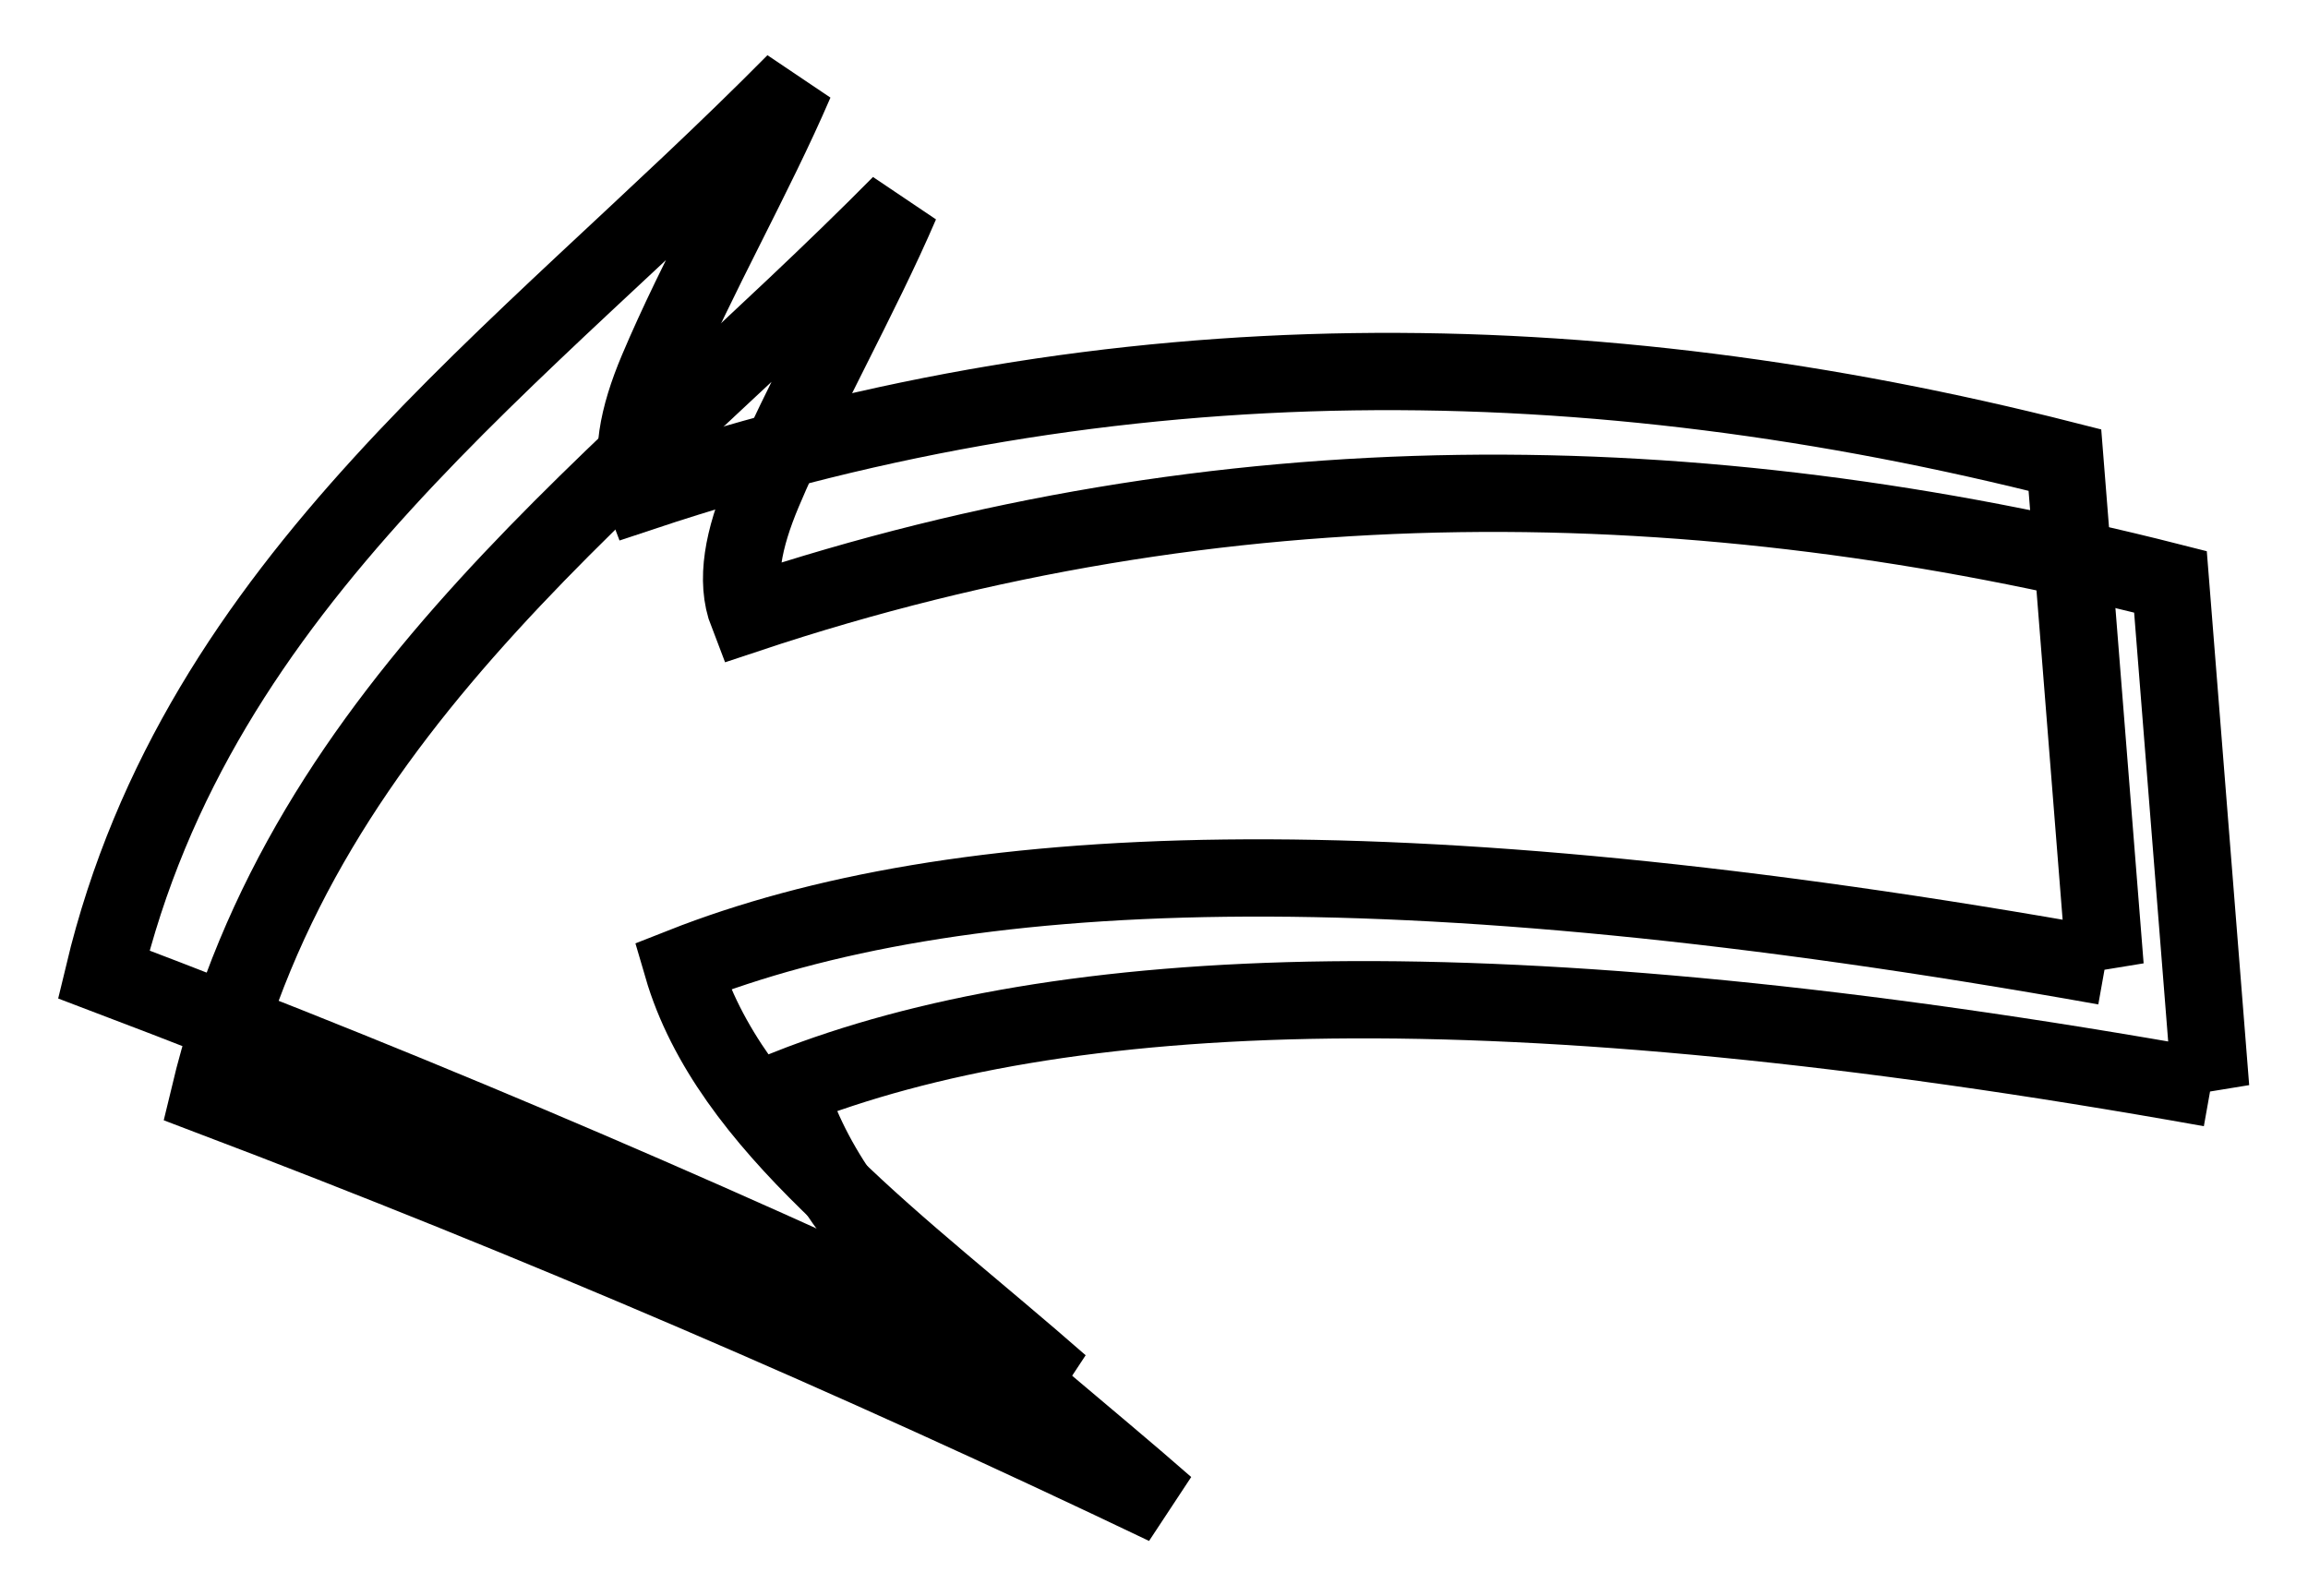
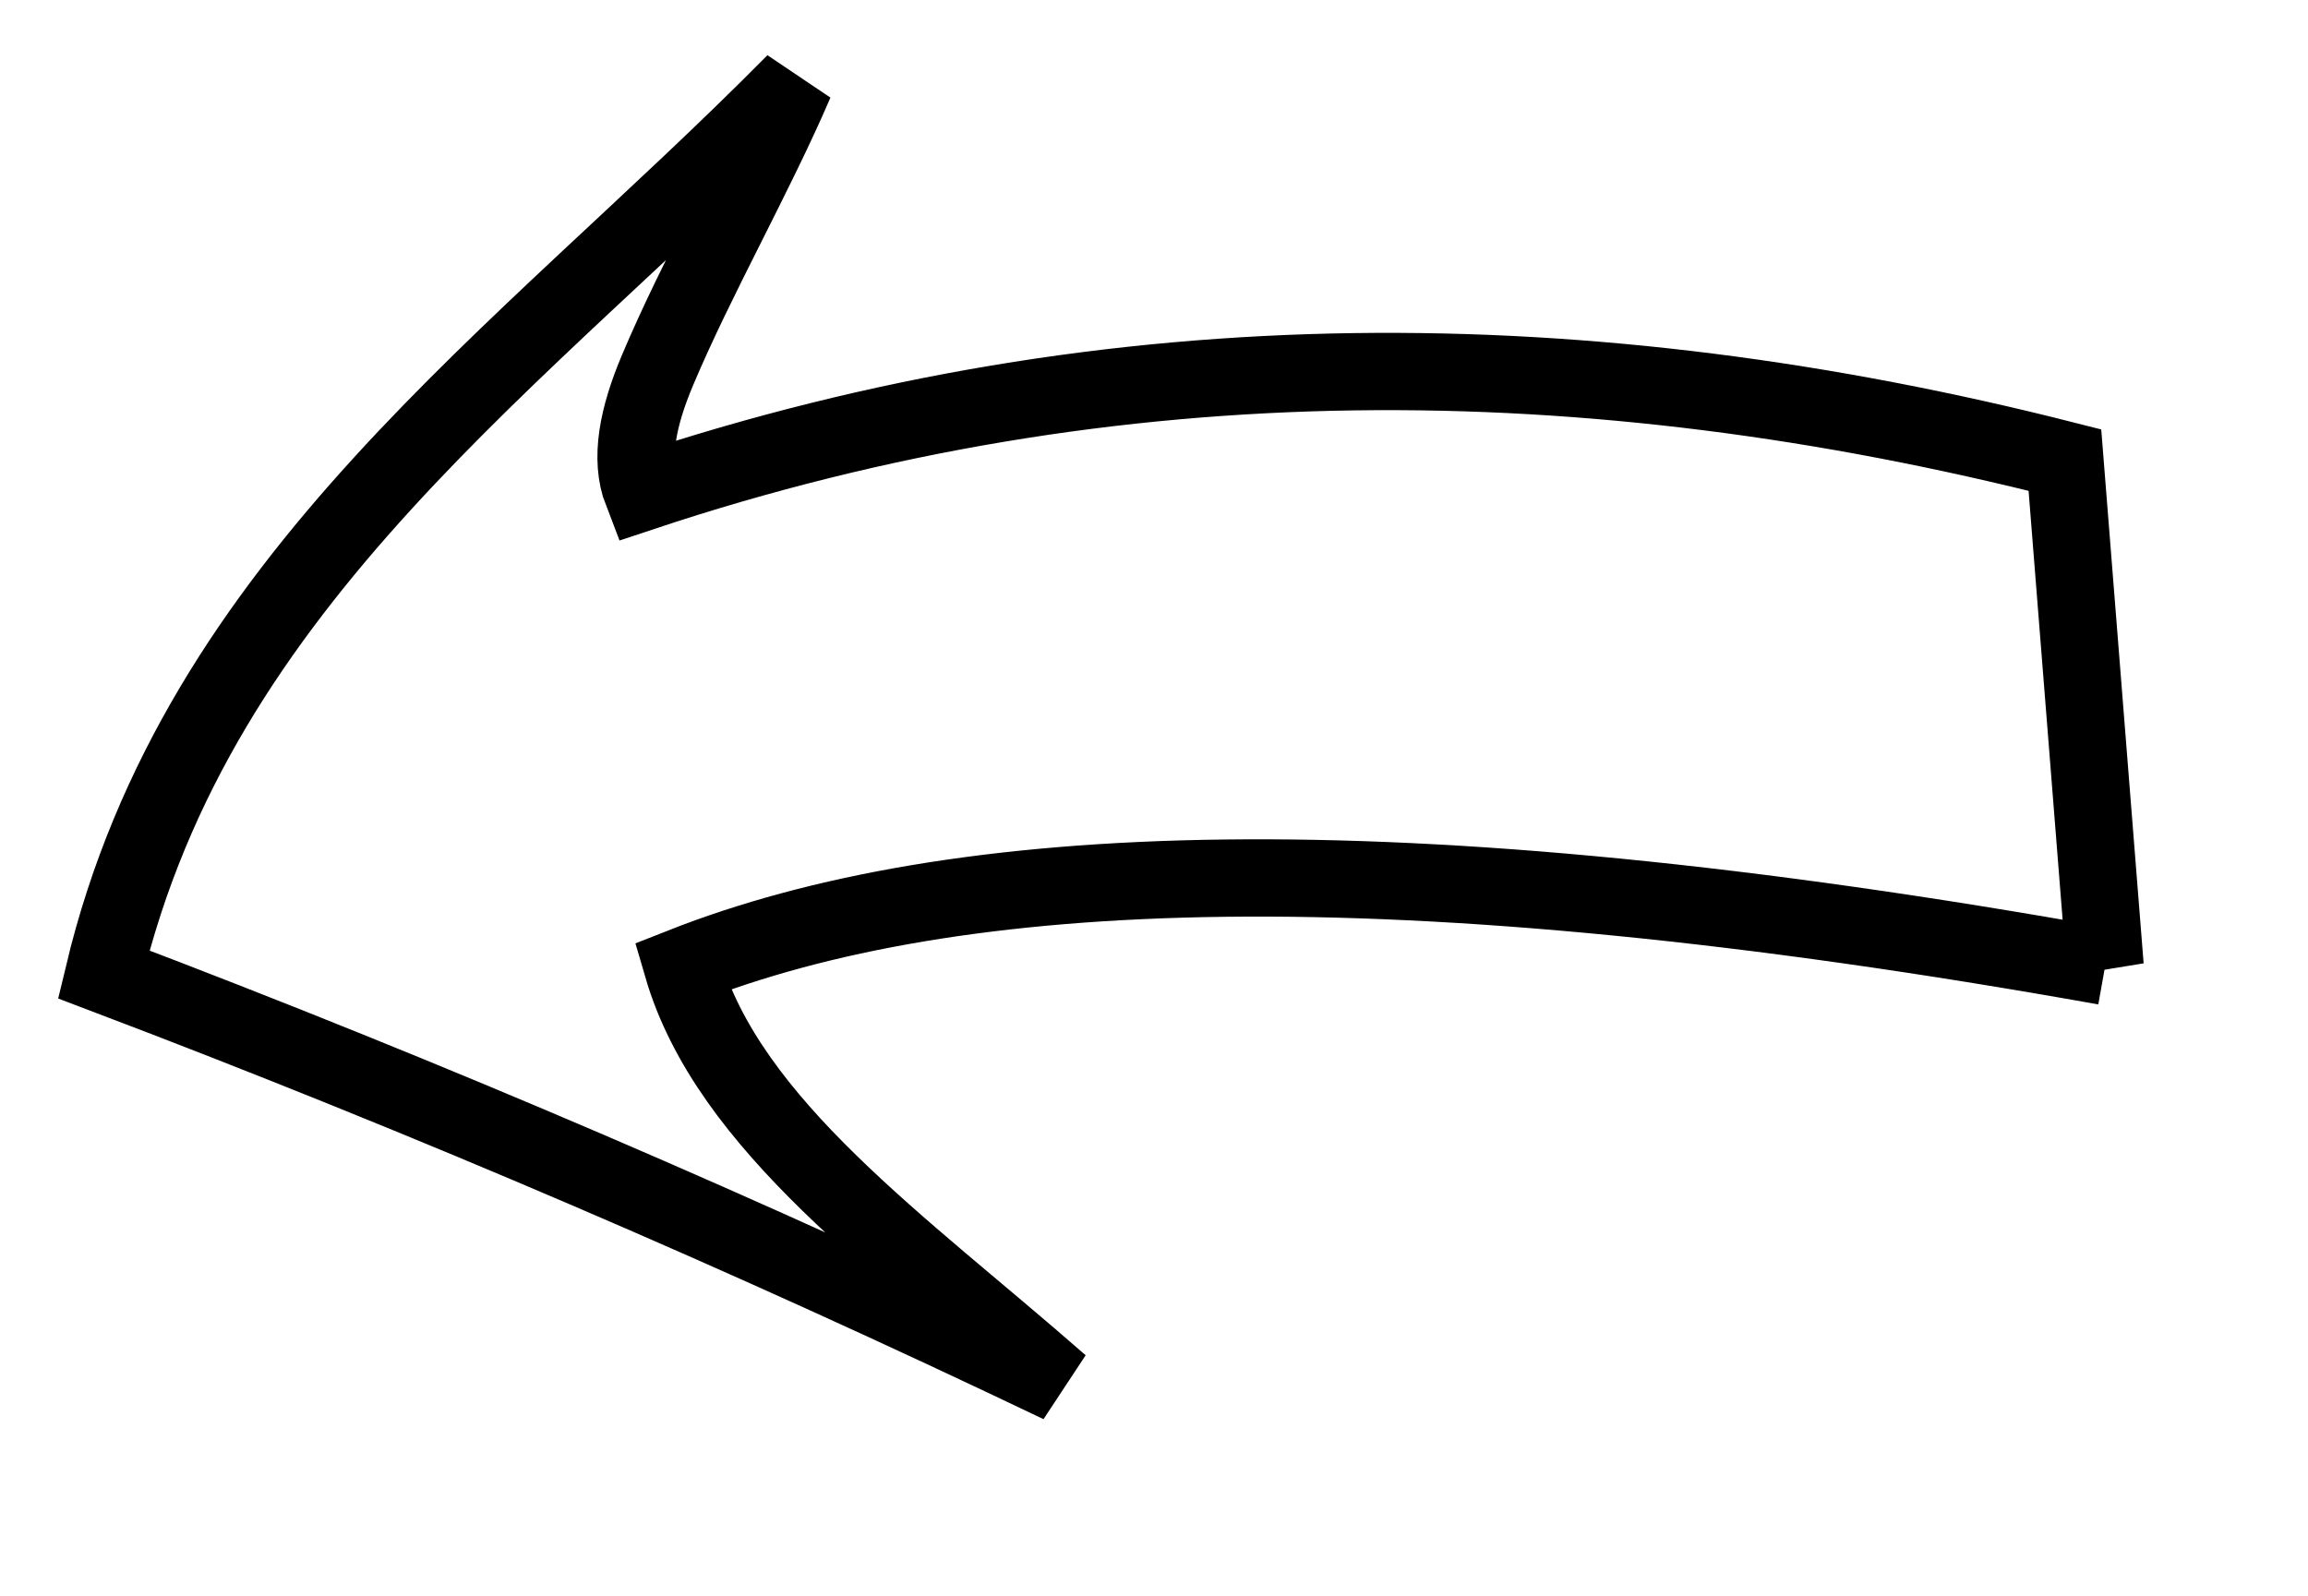
<svg xmlns="http://www.w3.org/2000/svg" width="203.041" height="140.411">
  <defs>
    <filter id="filter3232">
      <feGaussianBlur id="feGaussianBlur3234" stdDeviation="4.328" />
    </filter>
  </defs>
  <g>
    <title>Layer 1</title>
    <g id="layer1">
      <g id="g3248">
-         <path fill="none" fill-rule="evenodd" stroke="#000000" stroke-width="6.8" stroke-miterlimit="4" filter="url(#filter3232)" d="m194.477,95.741c-63.337,-11.324 -101.346,-9.38 -125.158,0c4.087,14.004 19.27,24.528 33.234,36.77c-27.399,-13.103 -55.193,-25.078 -84.146,-36.062c8.336,-34.826 36.765,-54.136 60.811,-78.489c-3.52,8.19 -8.649,17.164 -12.088,25.321c-1.725,4.091 -2.491,7.798 -1.347,10.741c41.719,-13.895 83.439,-13.43 125.158,-2.828l3.536,44.548z" id="path3242" />
        <path fill="none" fill-rule="evenodd" stroke="#000000" stroke-width="6.8" stroke-miterlimit="4" d="m185.191,85.027c-63.337,-11.324 -101.346,-9.38 -125.158,0c4.087,14.004 19.27,24.528 33.234,36.77c-27.399,-13.103 -55.193,-25.078 -84.146,-36.062c8.336,-34.826 36.765,-54.136 60.811,-78.489c-3.52,8.19 -8.649,17.164 -12.088,25.321c-1.725,4.091 -2.491,7.798 -1.347,10.741c41.719,-13.894 83.439,-13.43 125.158,-2.828l3.536,44.548z" id="path3244" />
      </g>
    </g>
  </g>
</svg>